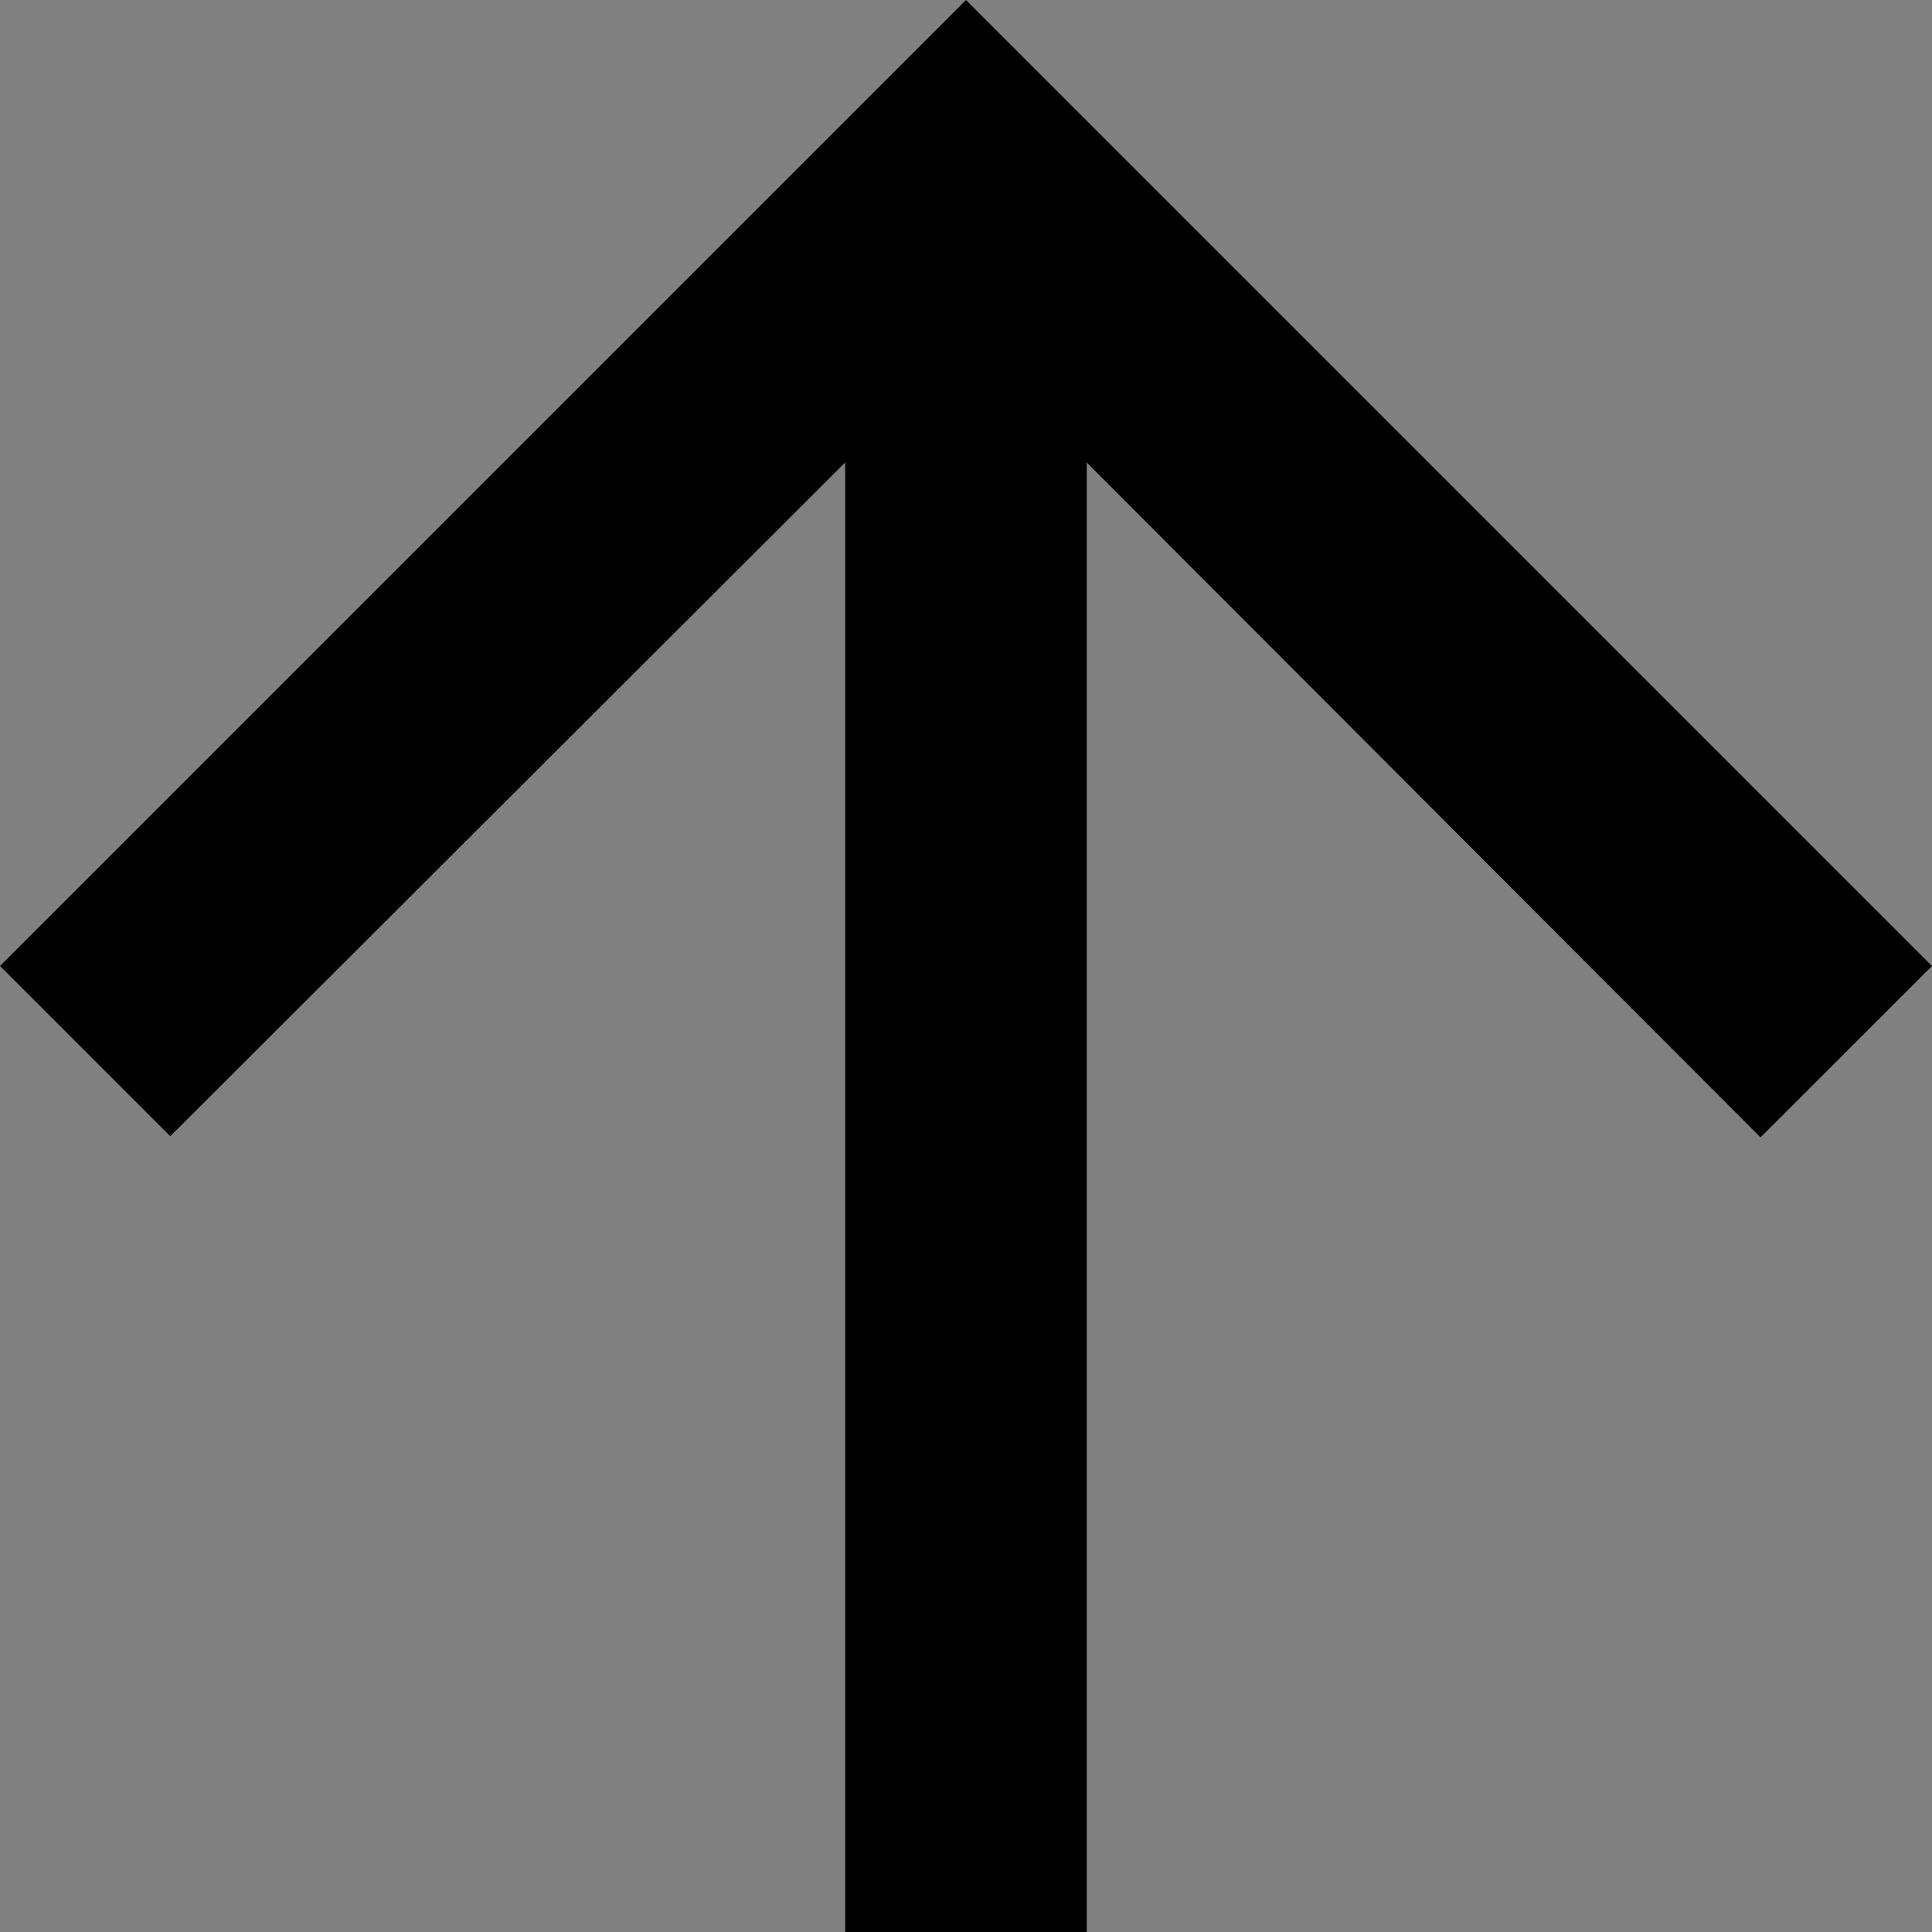
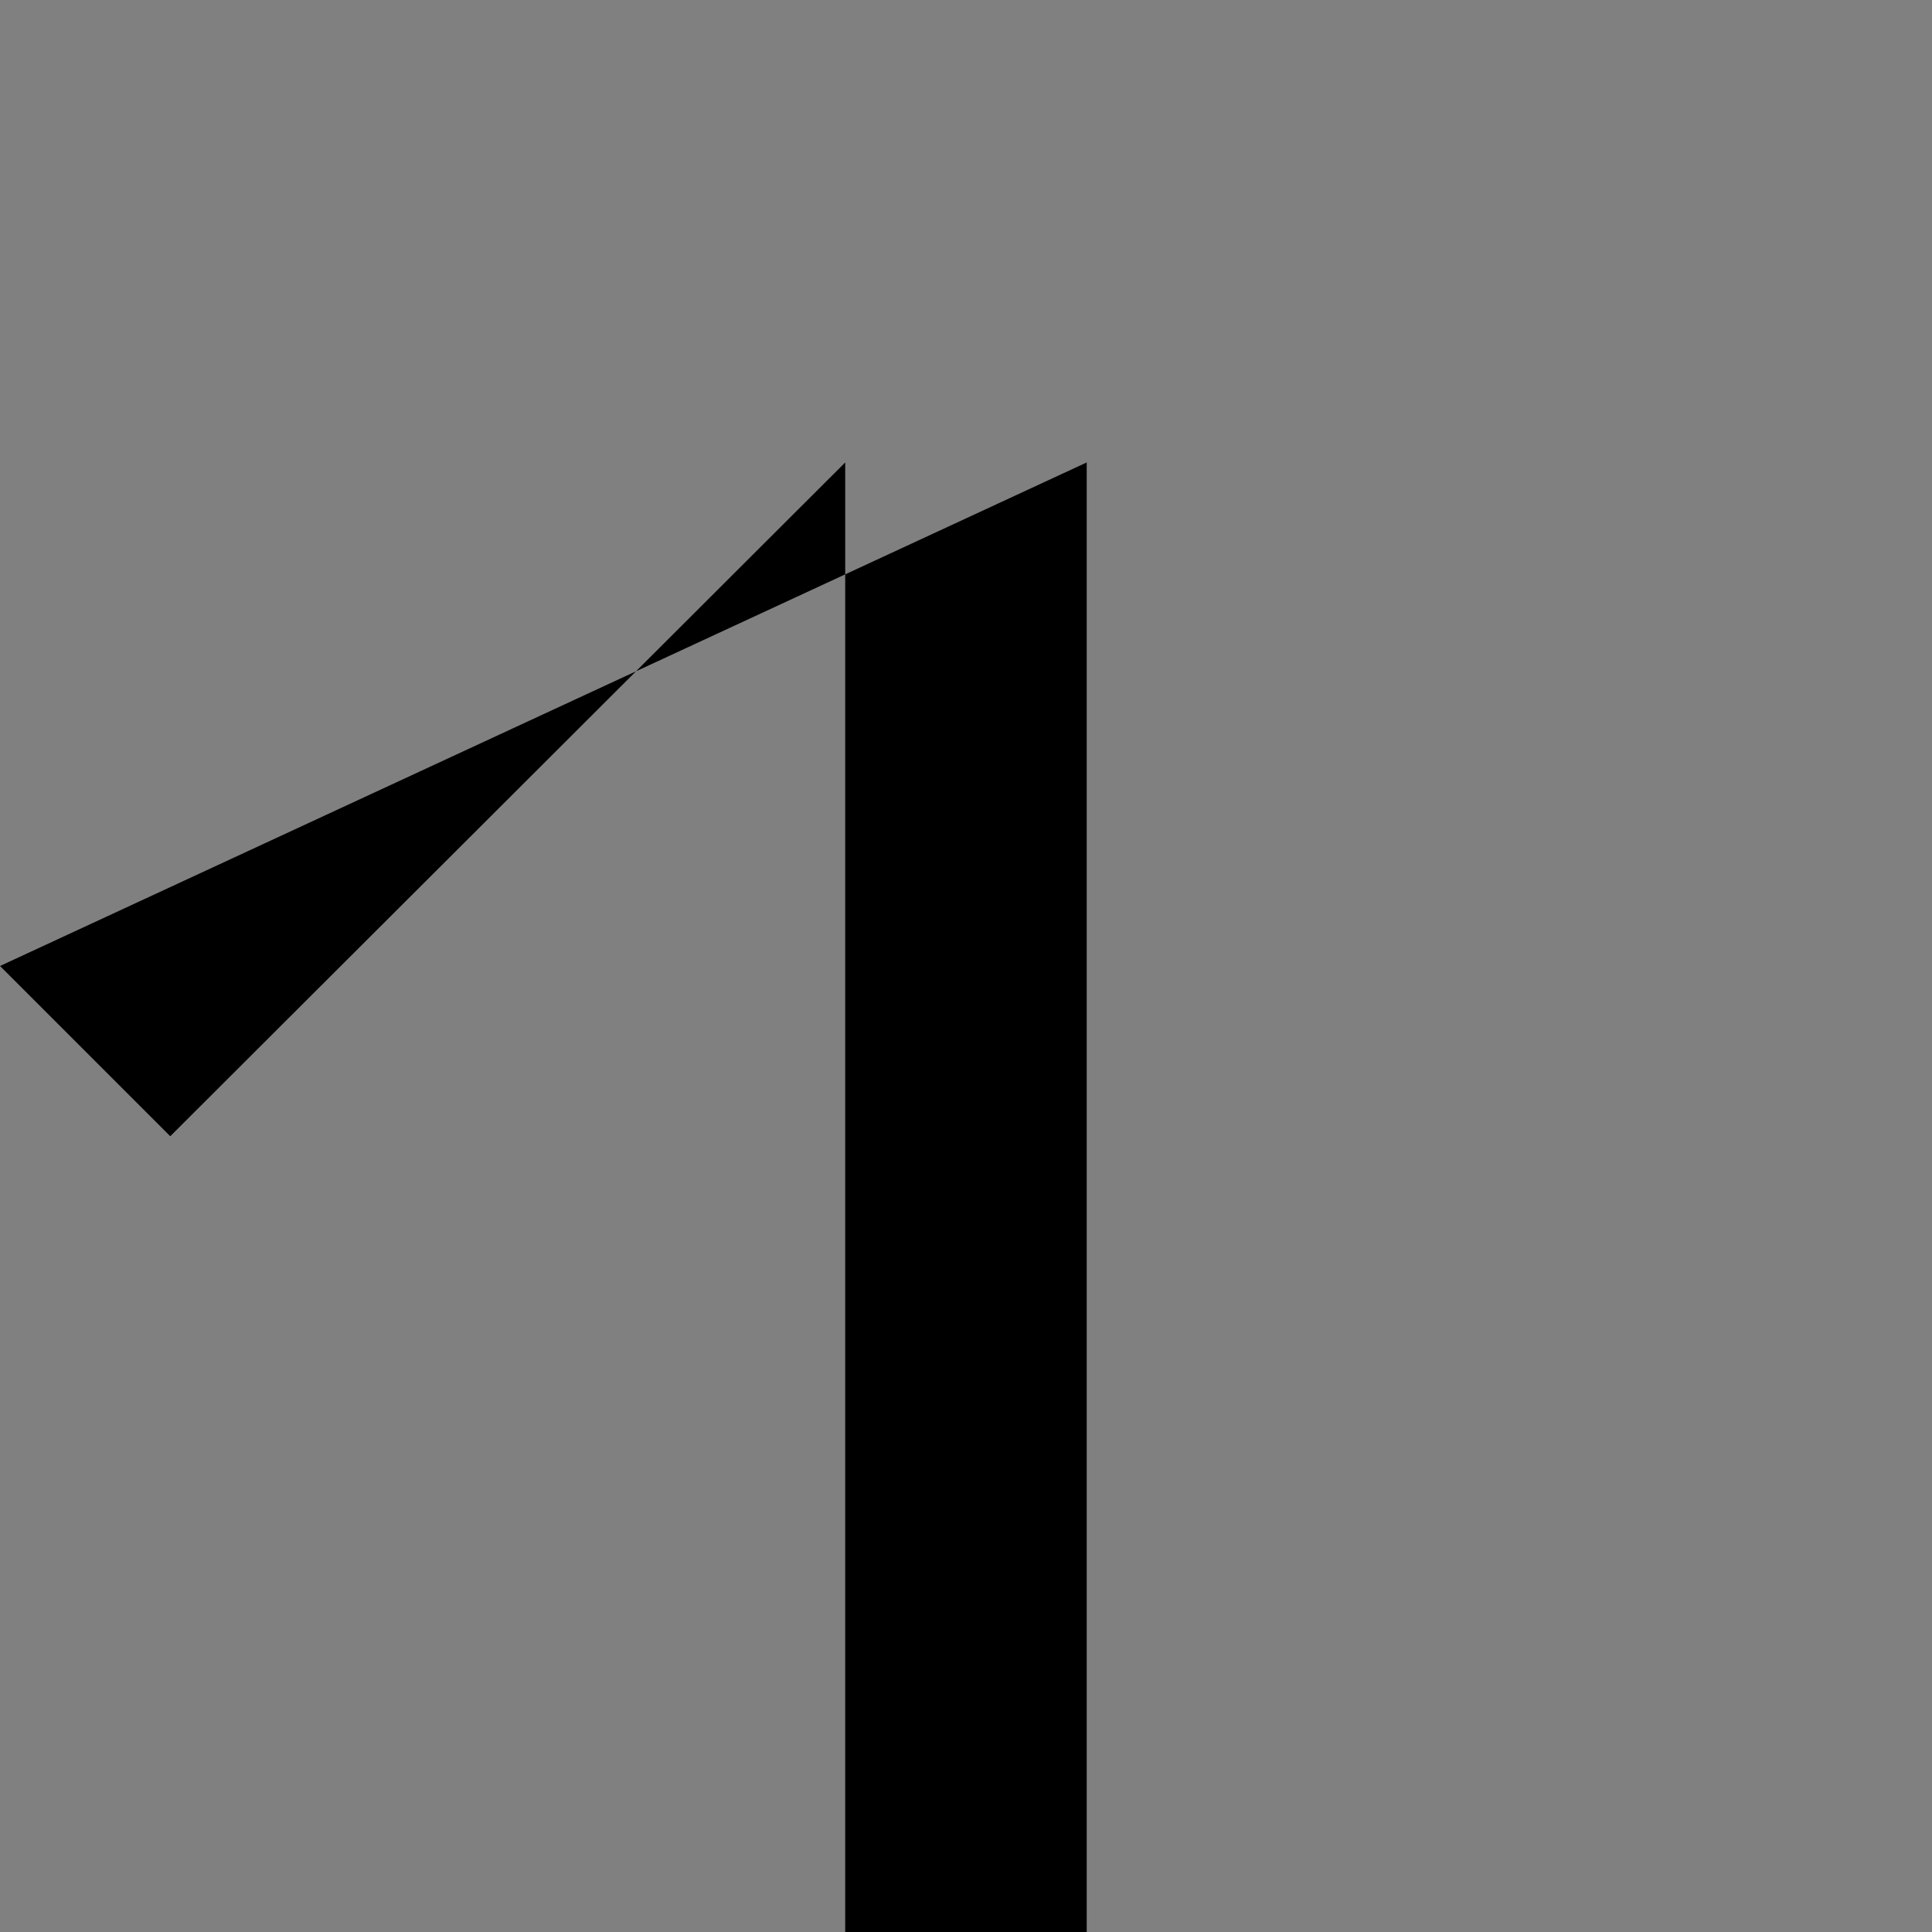
<svg xmlns="http://www.w3.org/2000/svg" xmlns:xlink="http://www.w3.org/1999/xlink" width="25" height="25">
  <rect width="100%" height="100%" fill="#808080" stroke="none" />
  <defs>
    <symbol id="arrow_up">
-       <path d="M0 12.5l2.203 2.203 8.734-8.719v19.016h3.125v-19.016l8.719 8.734 2.219-2.218-12.5-12.5-12.5 12.5z" />
+       <path d="M0 12.5l2.203 2.203 8.734-8.719v19.016h3.125v-19.016z" />
    </symbol>
  </defs>
  <view id="gray" viewBox="0 25 25 25" />
  <view id="white" viewBox="0 50 25 25" />
  <view id="green" viewBox="0 75 25 25" />
  <view id="blue" viewBox="0 100 25 25" />
  <view id="indigo" viewBox="0 125 25 25" />
  <view id="violet" viewBox="0 150 25 25" />
  <use xlink:href="#arrow_up" x="0" y="0" fill="#000000" />
  <use xlink:href="#arrow_up" x="0" y="25" fill="#666666" />
  <use xlink:href="#arrow_up" x="0" y="50" fill="#ffffff" />
  <use xlink:href="#arrow_up" x="0" y="75" fill="green" />
  <use xlink:href="#arrow_up" x="0" y="100" fill="blue" />
  <use xlink:href="#arrow_up" x="0" y="125" fill="indigo" />
  <use xlink:href="#arrow_up" x="0" y="150" fill="violet" />
</svg>